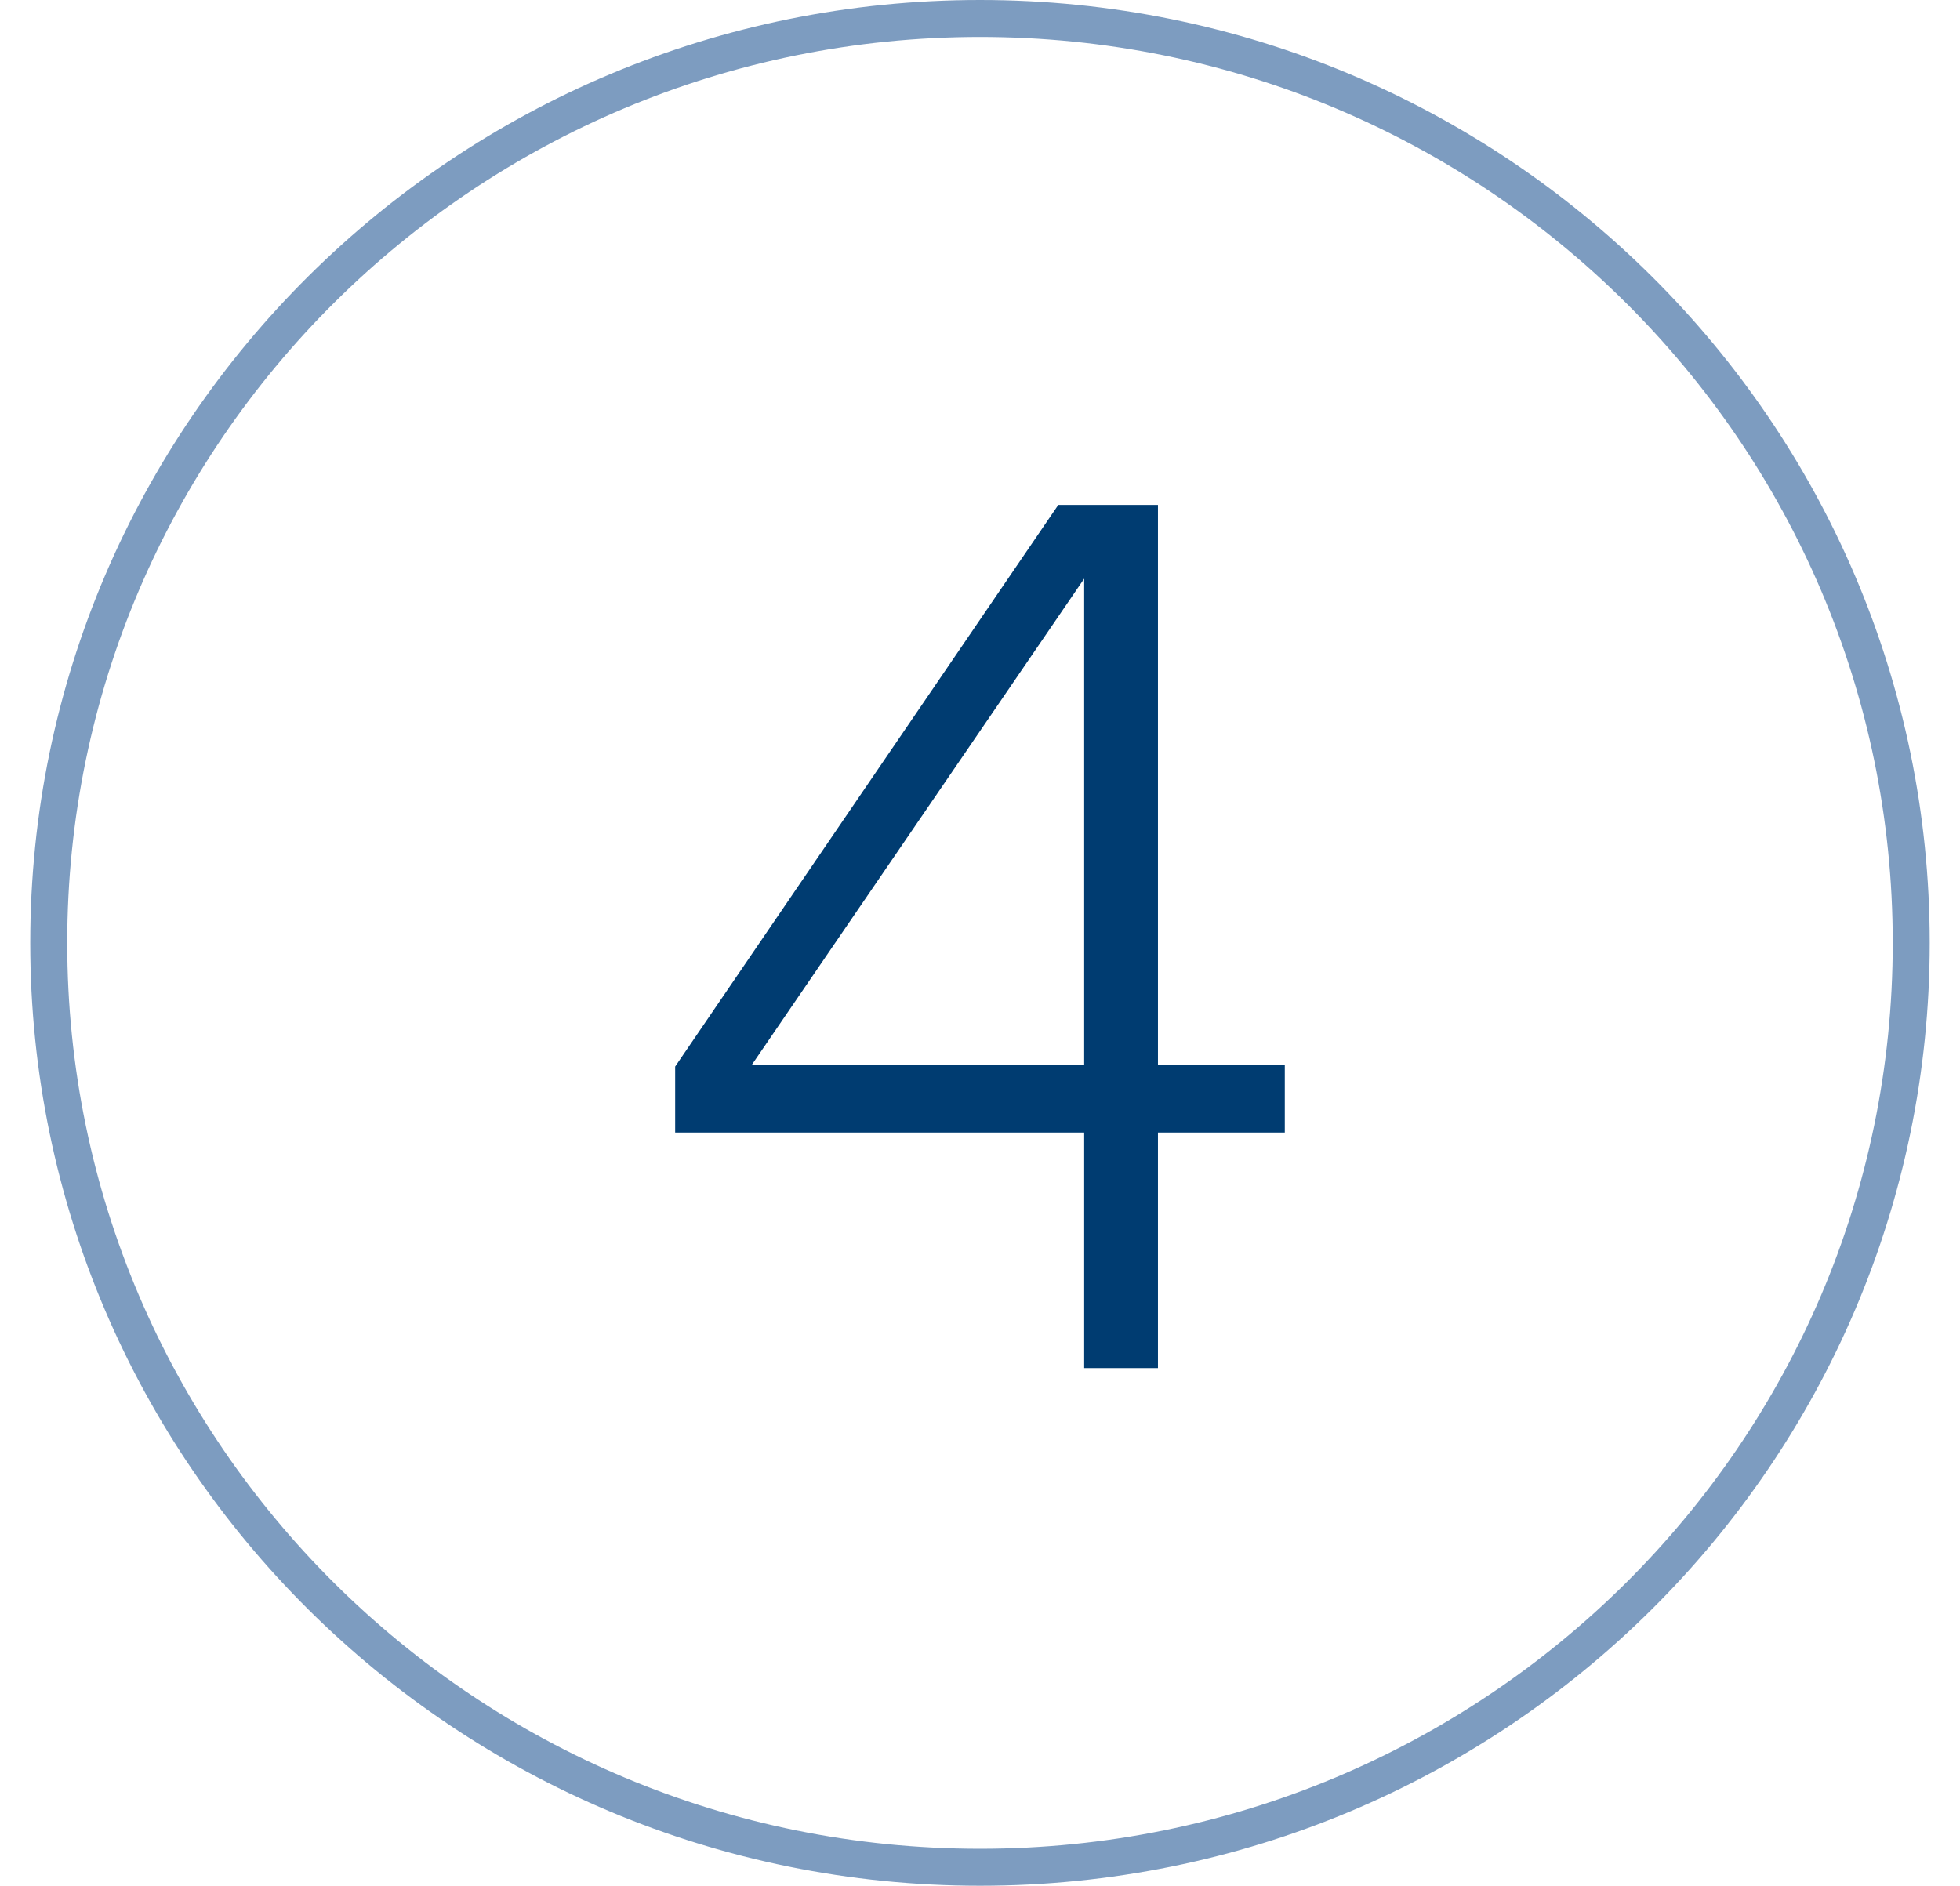
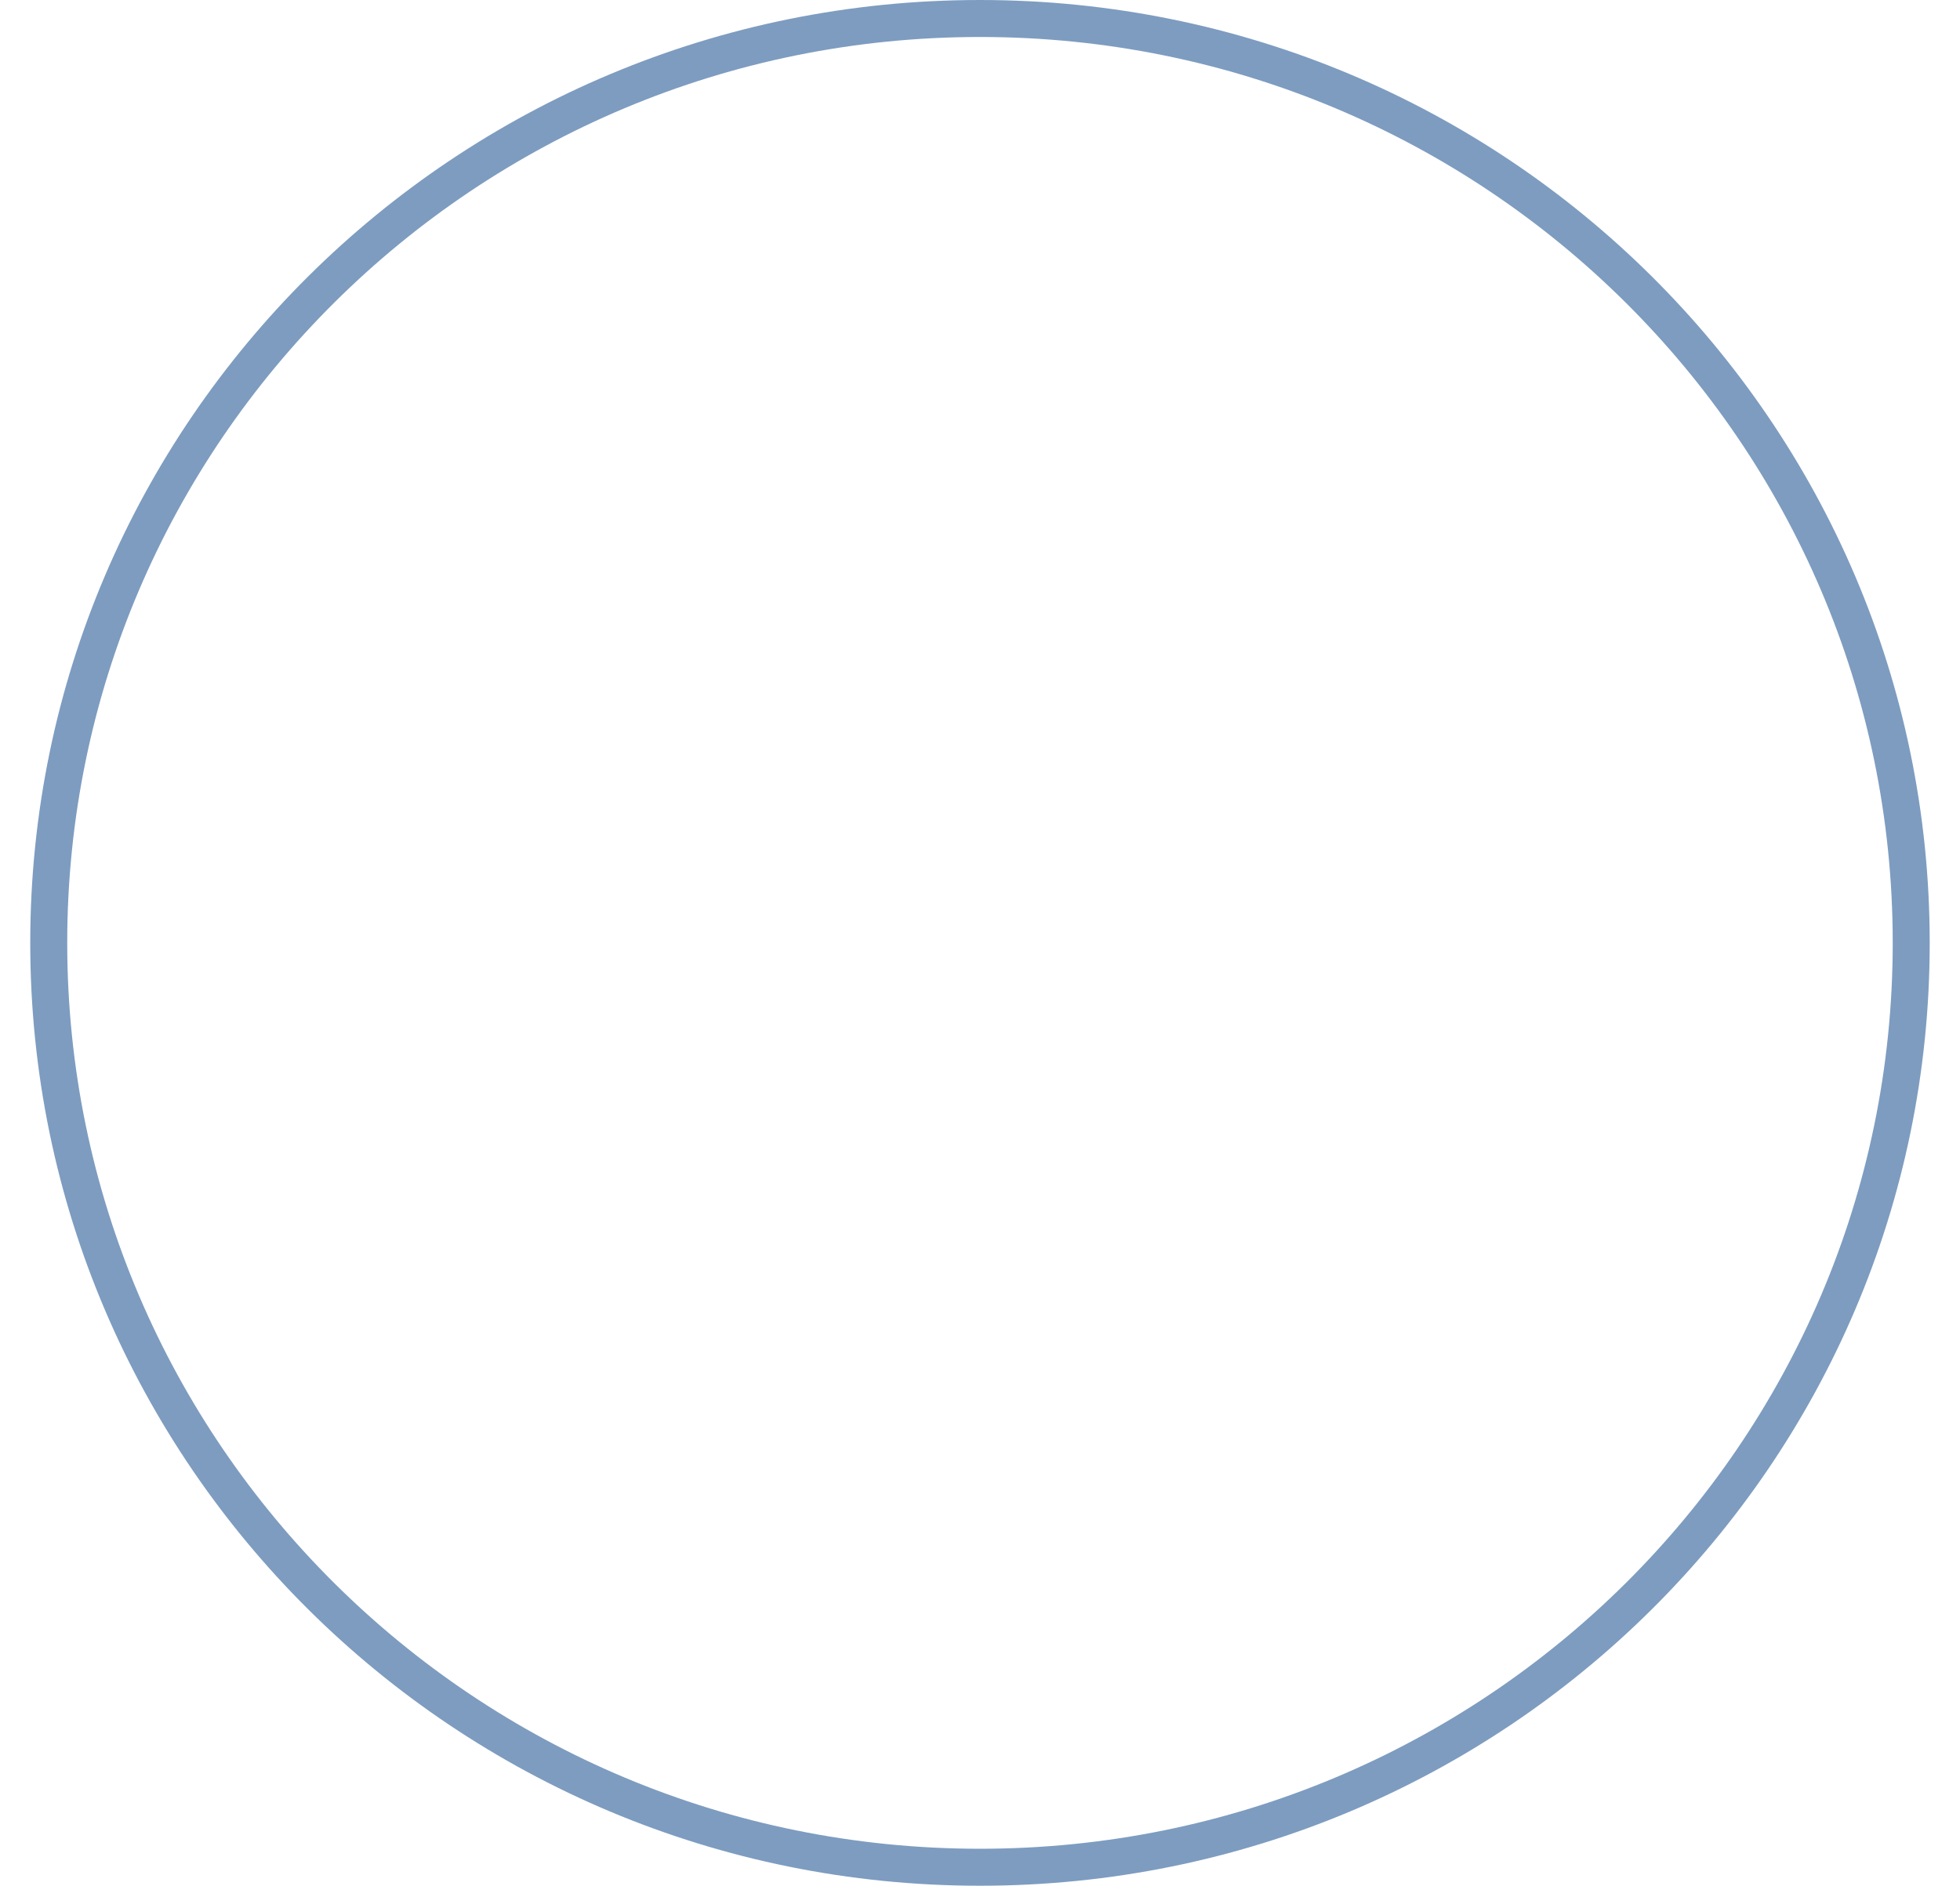
<svg xmlns="http://www.w3.org/2000/svg" width="53" height="51" fill="none">
  <path d="M51.681 25.5c0 13.804-11.27 25-25.181 25-13.91 0-25.182-11.196-25.182-25S12.59.5 26.5.5c13.91 0 25.181 11.196 25.181 25z" stroke="#7D9CC0" />
-   <path d="M31.312 37v-6.37h3.43v-1.82h-3.43V13.655h-2.695l-10.36 15.19v1.785h11.06V37h1.995zm-1.995-8.19h-8.995l8.995-13.16v13.16z" fill="#003C71" />
</svg>